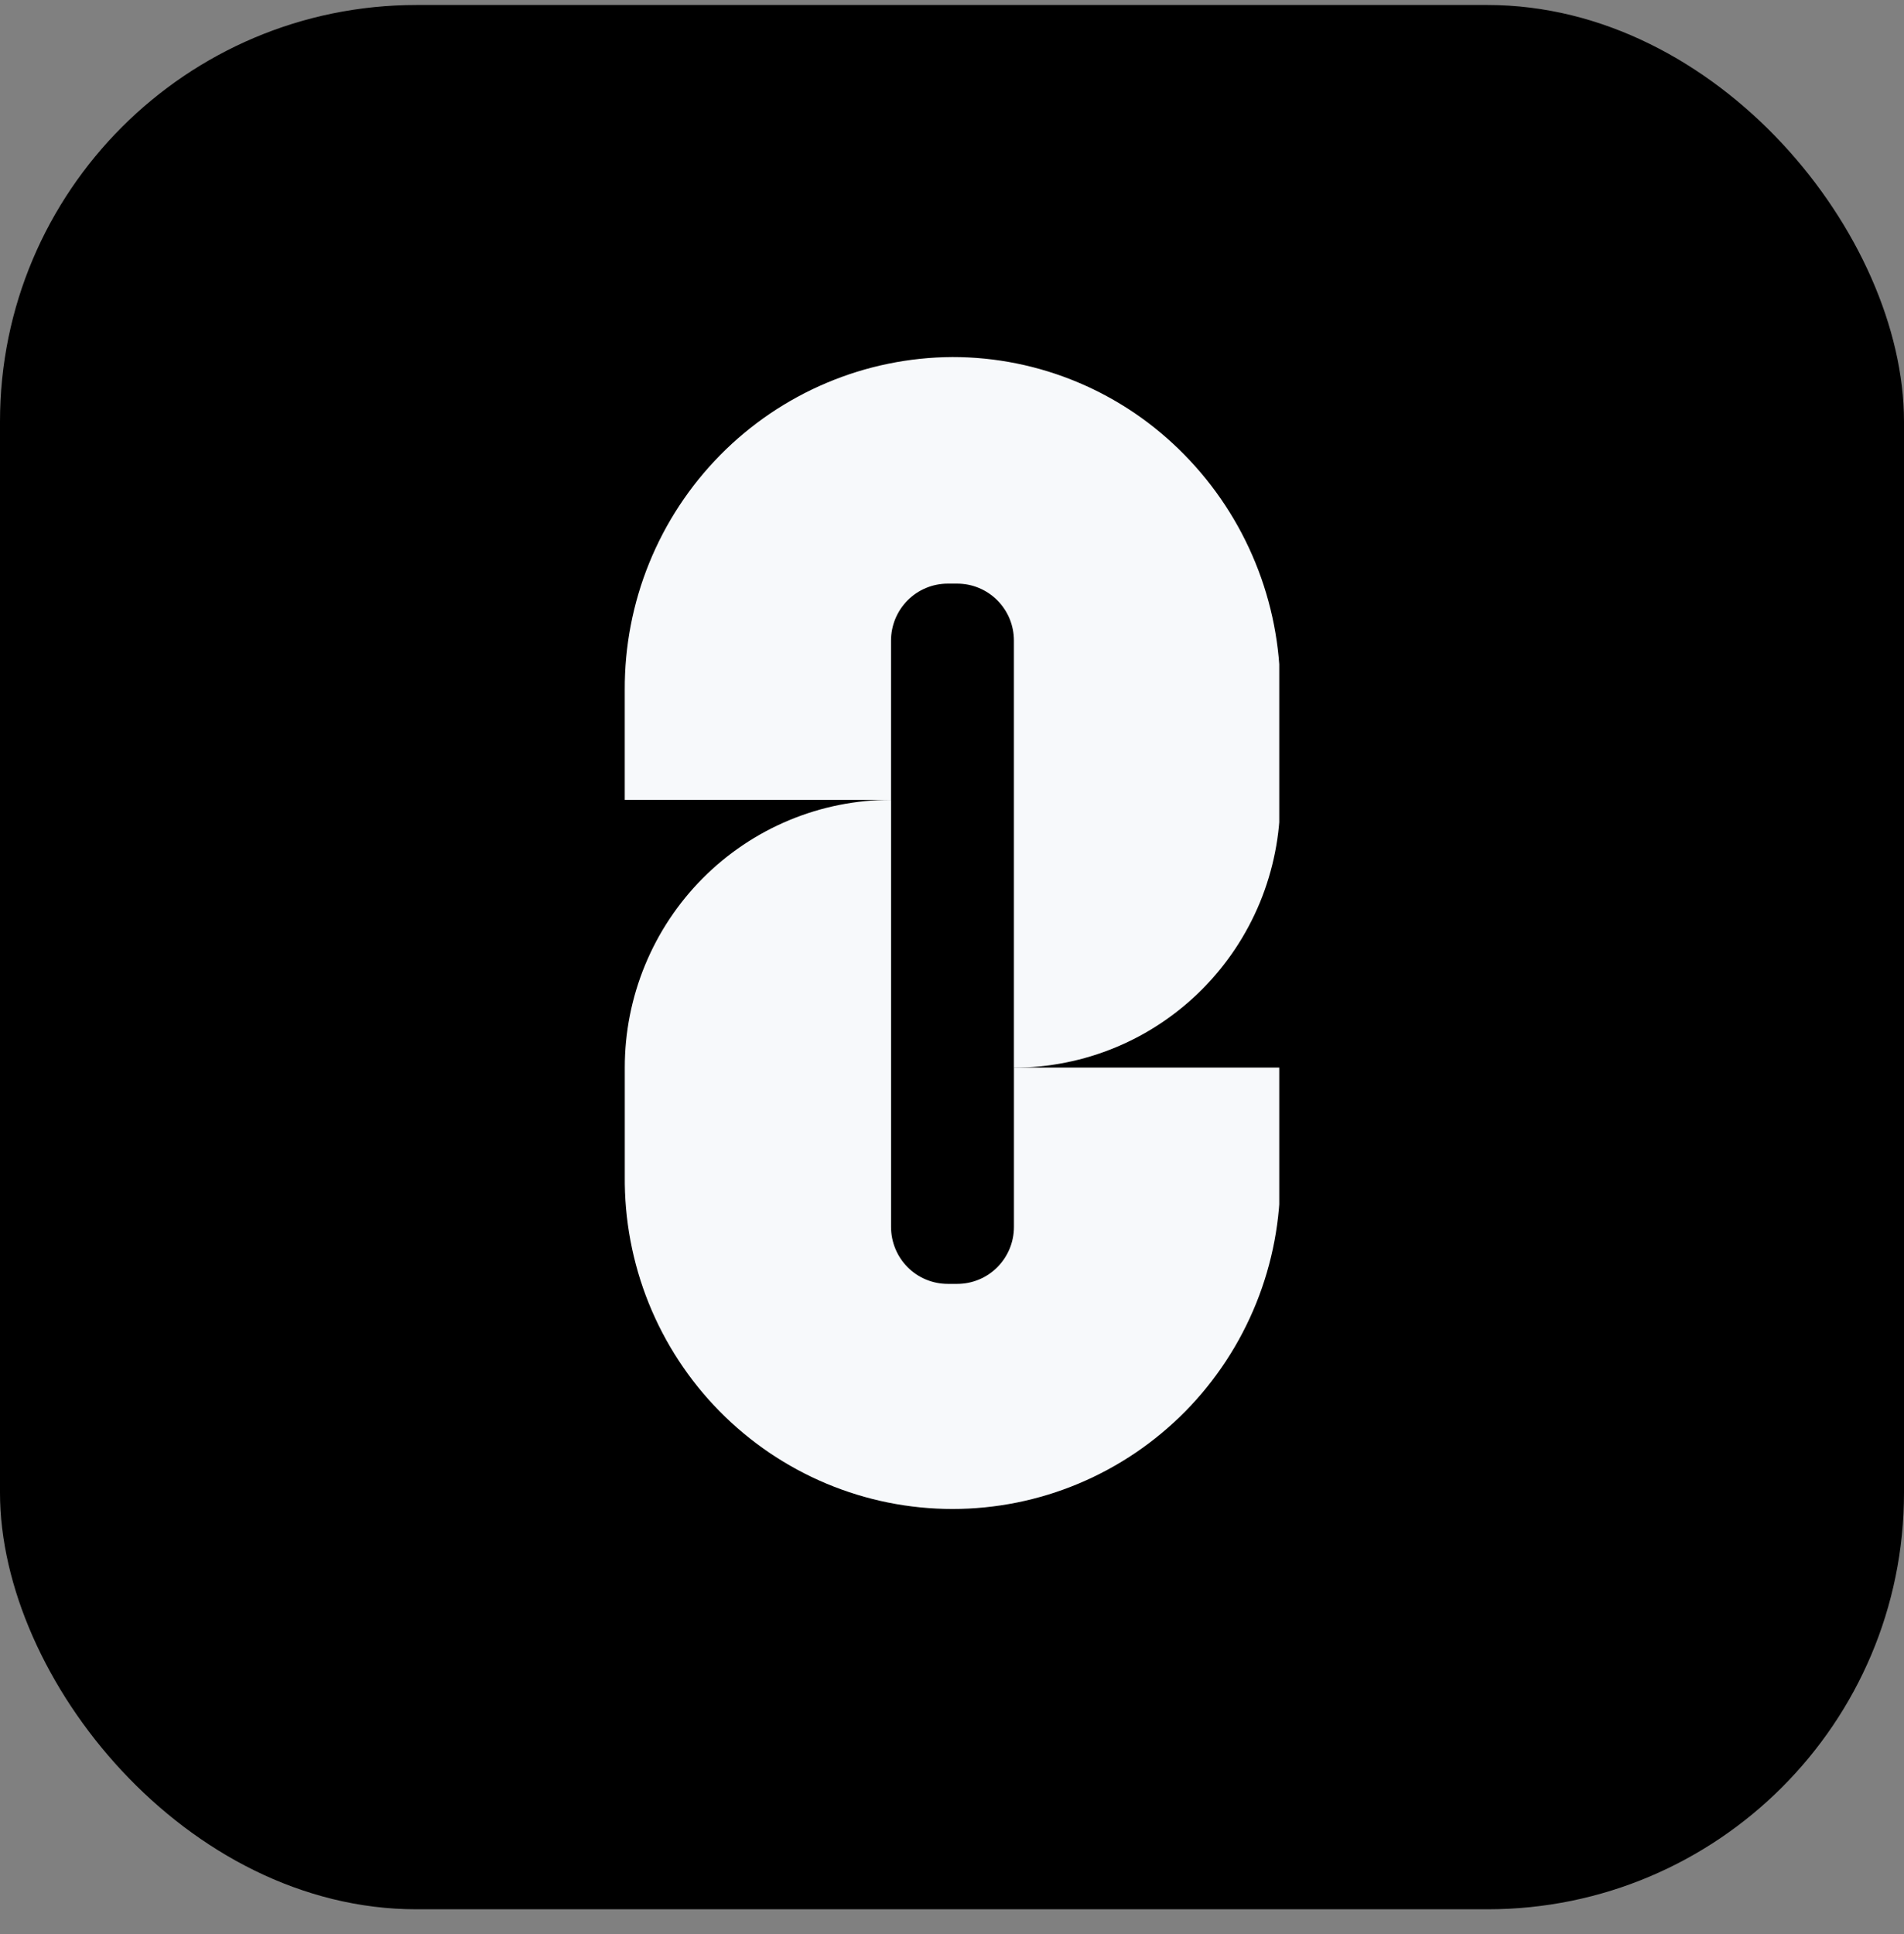
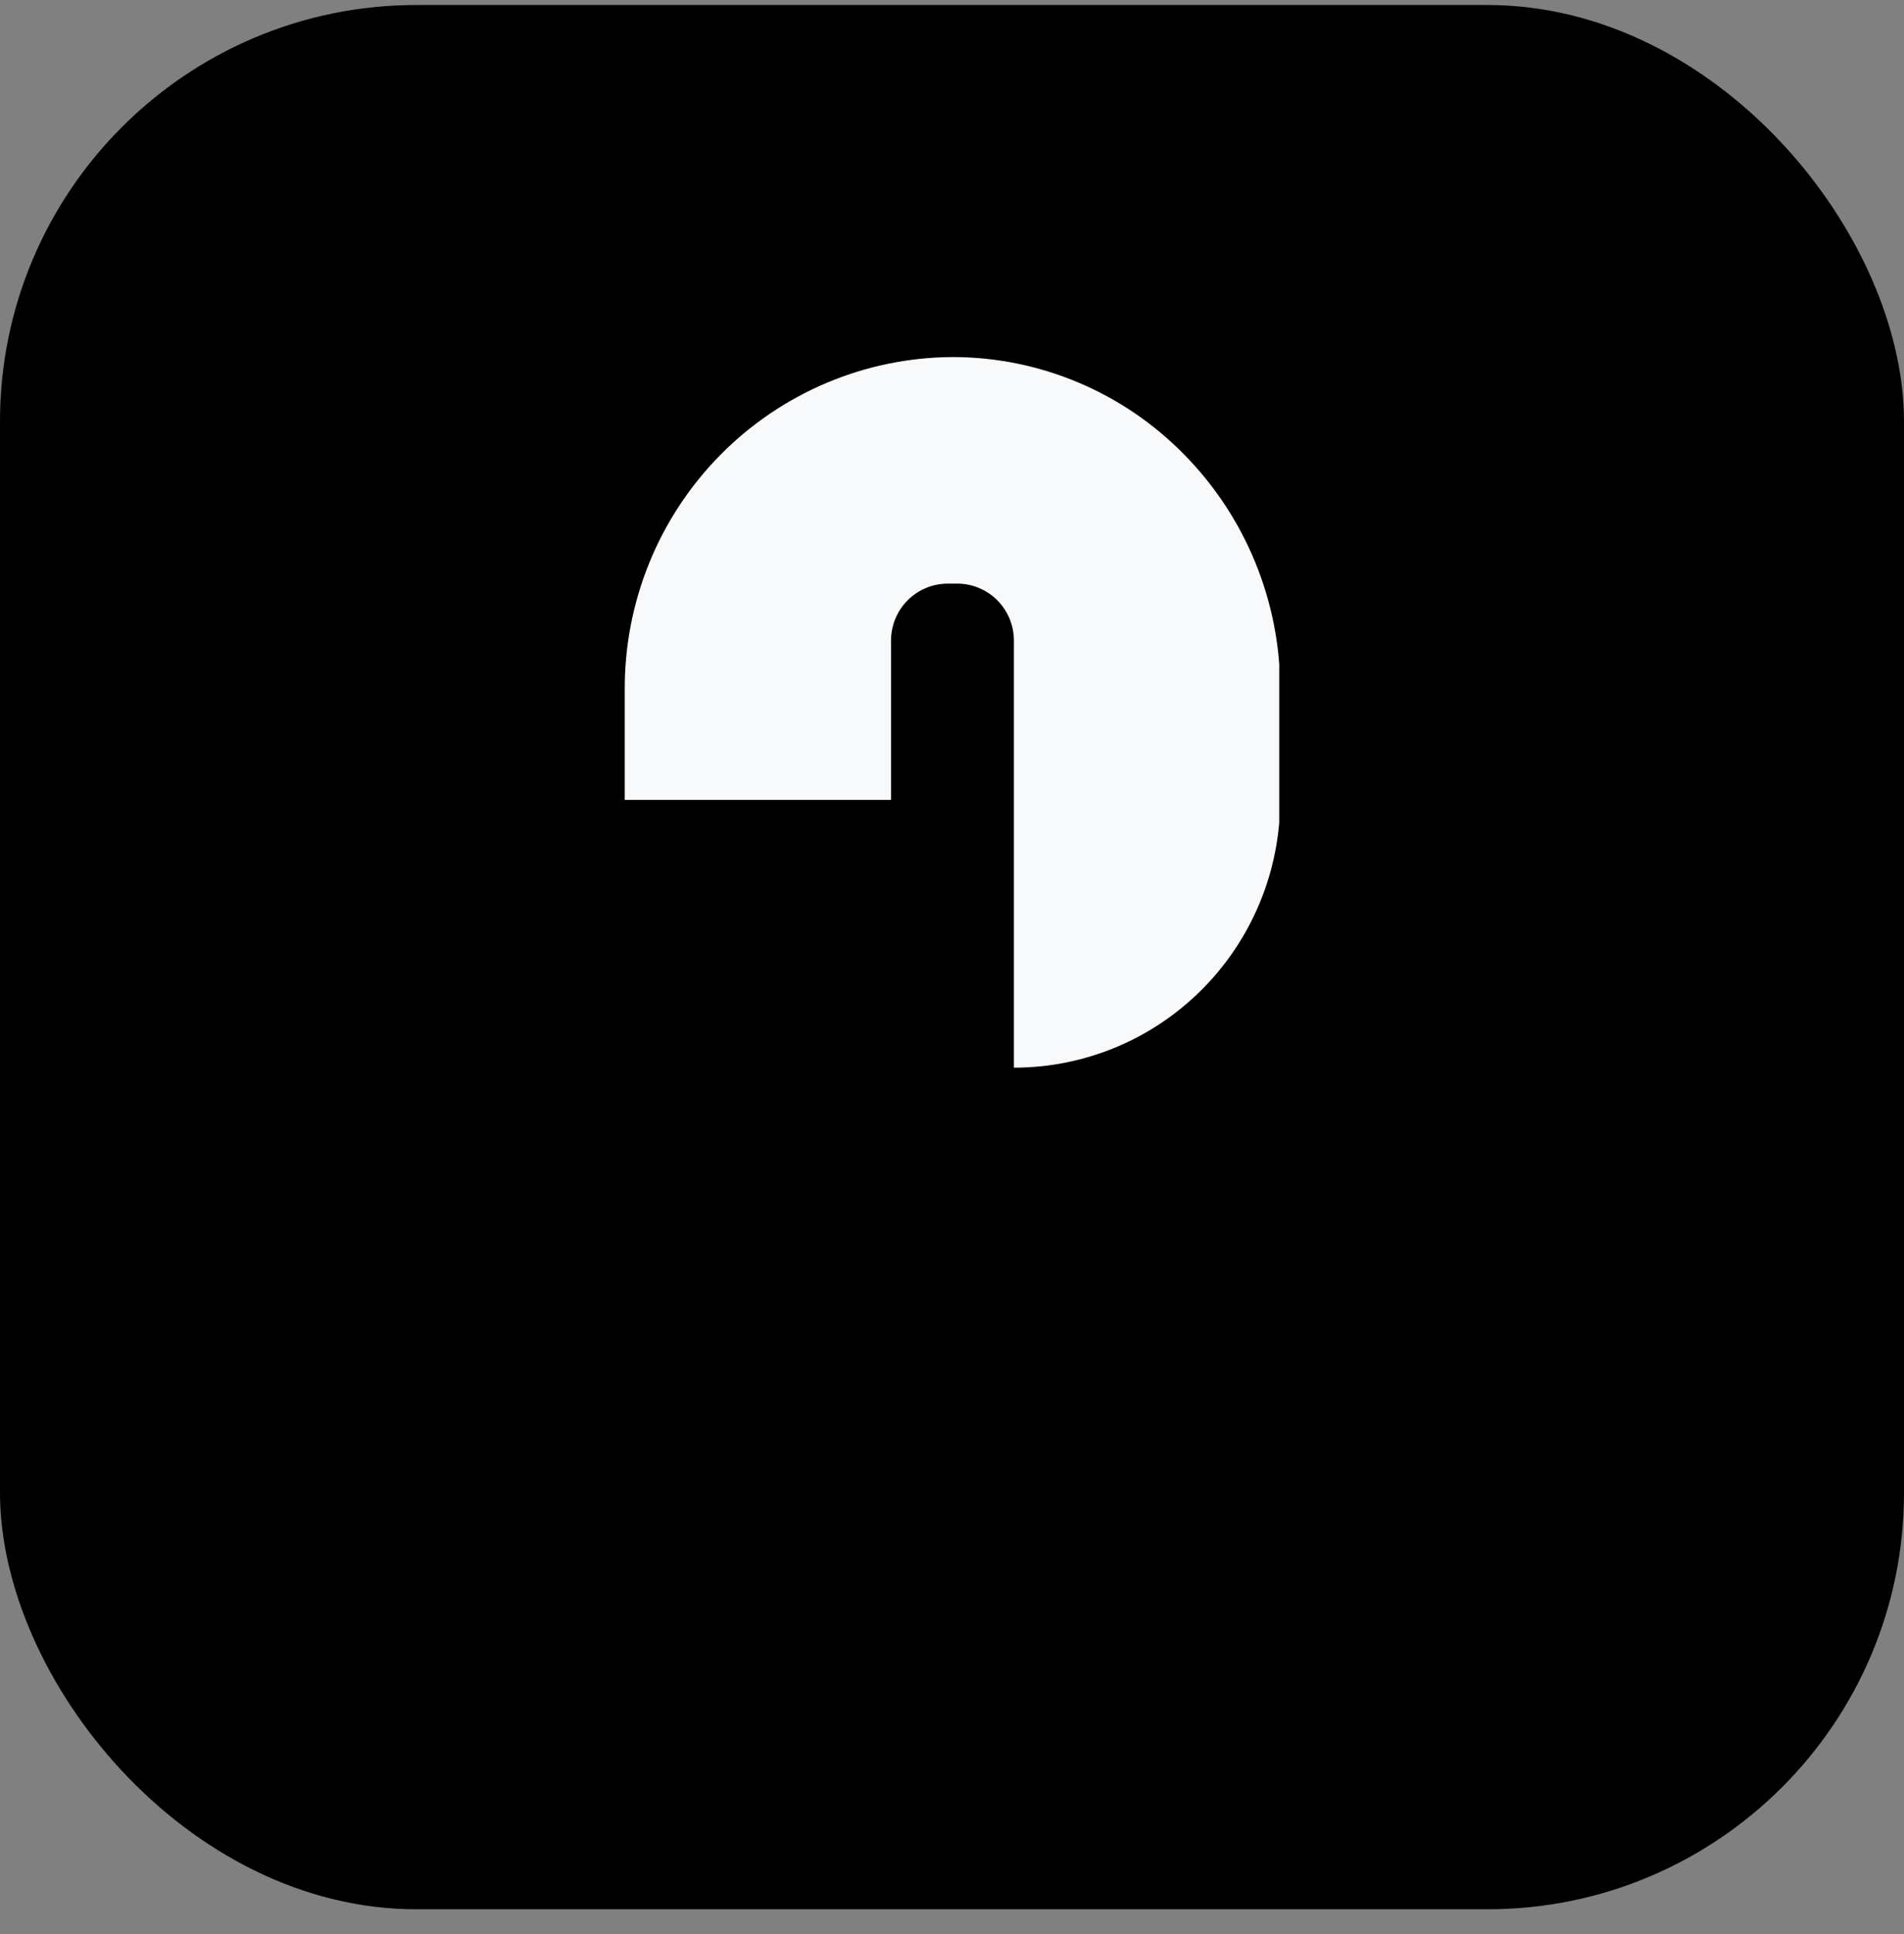
<svg xmlns="http://www.w3.org/2000/svg" width="64" height="65" viewBox="0 0 64 65" fill="none">
  <rect x="0" y="0" width="64" height="65" fill="#808080" stroke="none" />
  <rect y="0.168" width="64" height="64" rx="14" fill="black" />
  <g clip-path="url(#clip0_32675_3297)">
    <path d="M32.016 12C30.562 12.007 29.123 12.302 27.783 12.869C26.442 13.435 25.226 14.261 24.203 15.3C23.18 16.339 22.371 17.57 21.821 18.924C21.272 20.277 20.993 21.726 21 23.188V26.884H29.95V21.53C29.95 21.278 30 21.029 30.095 20.797C30.191 20.565 30.331 20.354 30.508 20.176C30.685 19.998 30.895 19.857 31.126 19.761C31.357 19.664 31.604 19.615 31.855 19.615H32.177C32.427 19.615 32.675 19.664 32.906 19.761C33.137 19.857 33.347 19.998 33.524 20.176C33.701 20.354 33.841 20.565 33.937 20.797C34.032 21.029 34.081 21.278 34.081 21.53V35.883C35.257 35.883 36.421 35.65 37.507 35.198C38.593 34.746 39.579 34.083 40.41 33.247C41.242 32.411 41.901 31.419 42.351 30.328C42.8 29.236 43.032 28.066 43.032 26.884V23.188C43.038 20.226 41.878 17.382 39.805 15.277C38.788 14.239 37.575 13.414 36.238 12.852C34.901 12.289 33.465 11.999 32.016 12Z" fill="#F7F9FB" />
-     <path d="M32.178 43.149H31.855C31.605 43.149 31.357 43.099 31.126 43.003C30.895 42.907 30.685 42.766 30.508 42.588C30.332 42.41 30.191 42.199 30.096 41.967C30 41.735 29.951 41.486 29.951 41.234V26.881C28.776 26.881 27.611 27.114 26.526 27.566C25.44 28.018 24.453 28.681 23.622 29.517C22.791 30.352 22.131 31.345 21.682 32.436C21.232 33.528 21 34.698 21.001 35.88V39.524C20.986 40.988 21.26 42.441 21.806 43.798C22.353 45.155 23.162 46.389 24.187 47.43C25.211 48.47 26.431 49.296 27.775 49.86C29.119 50.424 30.56 50.714 32.016 50.714C33.473 50.714 34.914 50.424 36.258 49.86C37.602 49.296 38.822 48.47 39.846 47.43C40.87 46.389 41.679 45.155 42.226 43.798C42.773 42.441 43.047 40.988 43.032 39.524V35.88H34.082V41.234C34.082 41.486 34.033 41.735 33.937 41.967C33.841 42.199 33.701 42.41 33.524 42.588C33.347 42.766 33.137 42.907 32.906 43.003C32.675 43.099 32.428 43.149 32.178 43.149Z" fill="#F7F9FB" />
  </g>
  <defs>
    <clipPath id="clip0_32675_3297">
      <rect width="22" height="39.368" fill="white" transform="translate(21 12)" />
    </clipPath>
  </defs>
</svg>